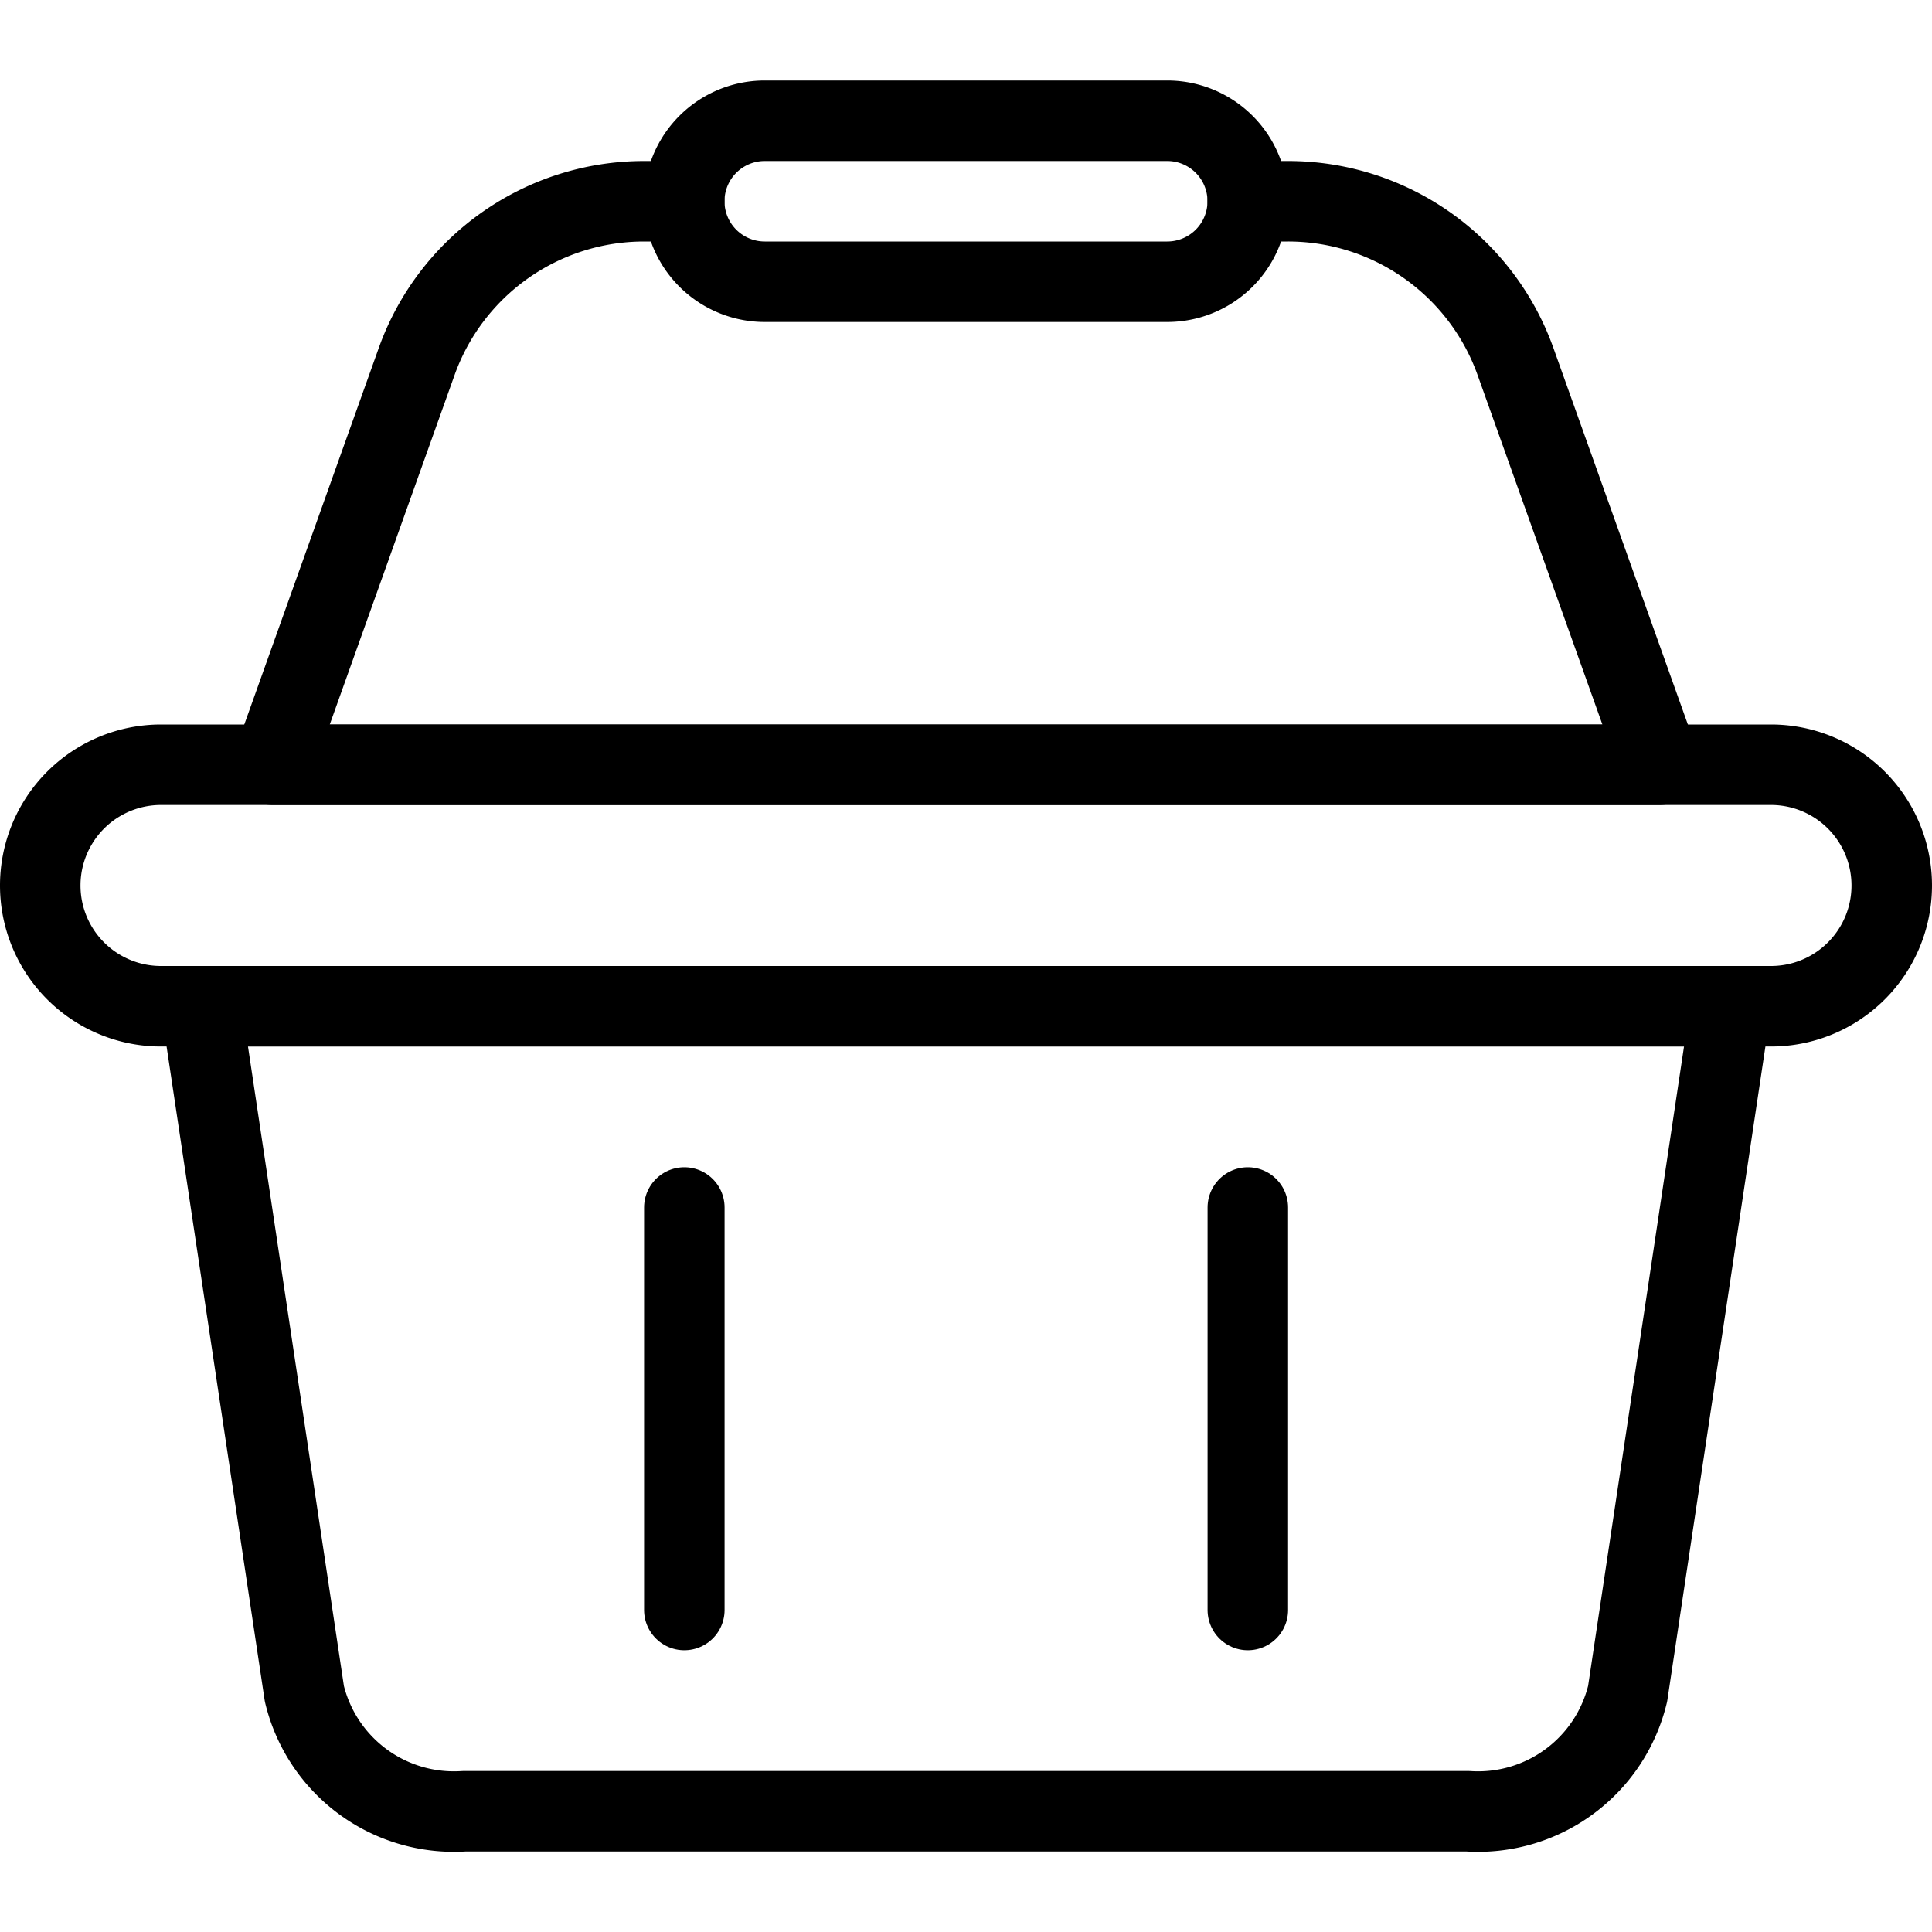
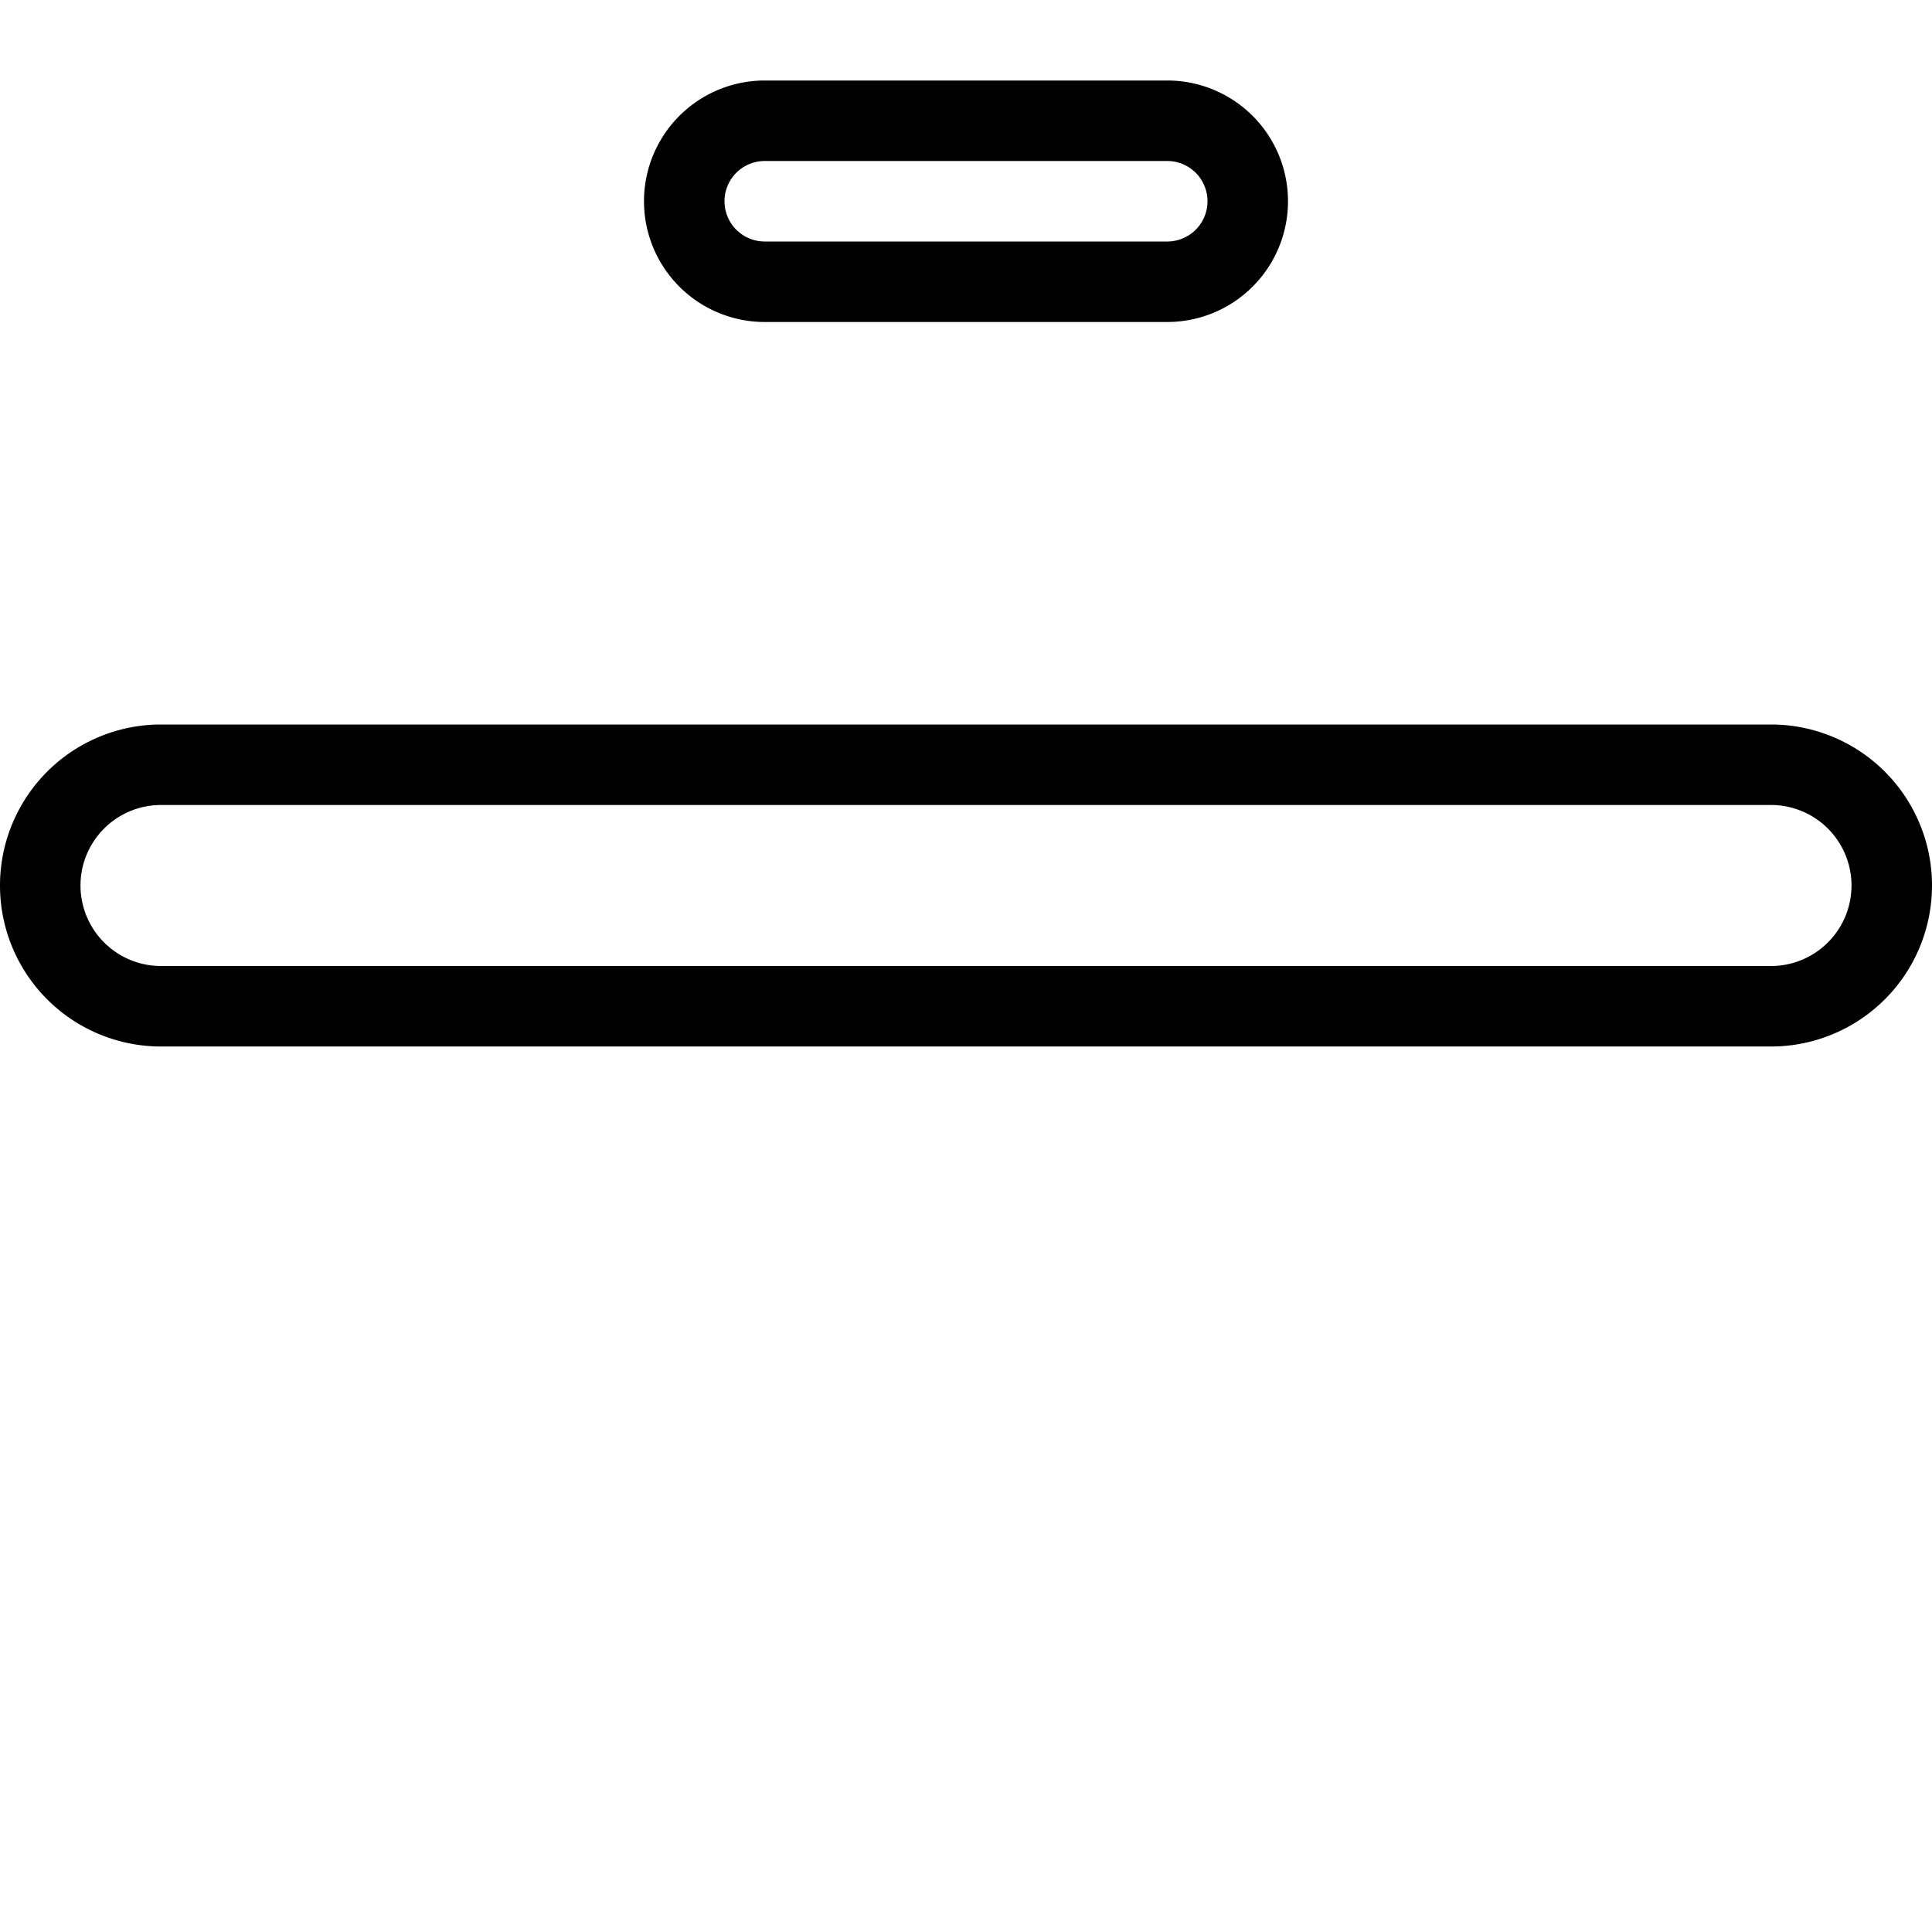
<svg xmlns="http://www.w3.org/2000/svg" viewBox="0 0 24 24">
  <g transform="matrix(1,0,0,1,0,0)">
-     <path d="M18.234,22.5H5.766a1.911,1.911,0,0,1-1.985-1.46L2.5,12.5h19l-1.281,8.54A1.911,1.911,0,0,1,18.234,22.5Z" fill="none" stroke="#000000" stroke-linecap="round" stroke-linejoin="round" />
    <path d="M2,12.5a1.5,1.5,0,0,1,0-3H22a1.5,1.5,0,0,1,0,3Z" fill="none" stroke="#000000" stroke-linecap="round" stroke-linejoin="round" />
-     <path d="M8.501 15L8.501 20" fill="none" stroke="#000000" stroke-linecap="round" stroke-linejoin="round" />
-     <path d="M15.501 15L15.501 20" fill="none" stroke="#000000" stroke-linecap="round" stroke-linejoin="round" />
-     <path d="M8.5,2.5H8A3,3,0,0,0,5.176,4.491L3.387,9.5H20.615L18.826,4.491A3,3,0,0,0,16,2.5h-.5" fill="none" stroke="#000000" stroke-linecap="round" stroke-linejoin="round" />
    <path d="M9.5,3.5a1,1,0,0,1,0-2h5a1,1,0,0,1,0,2Z" fill="none" stroke="#000000" stroke-linecap="round" stroke-linejoin="round" />
  </g>
</svg>